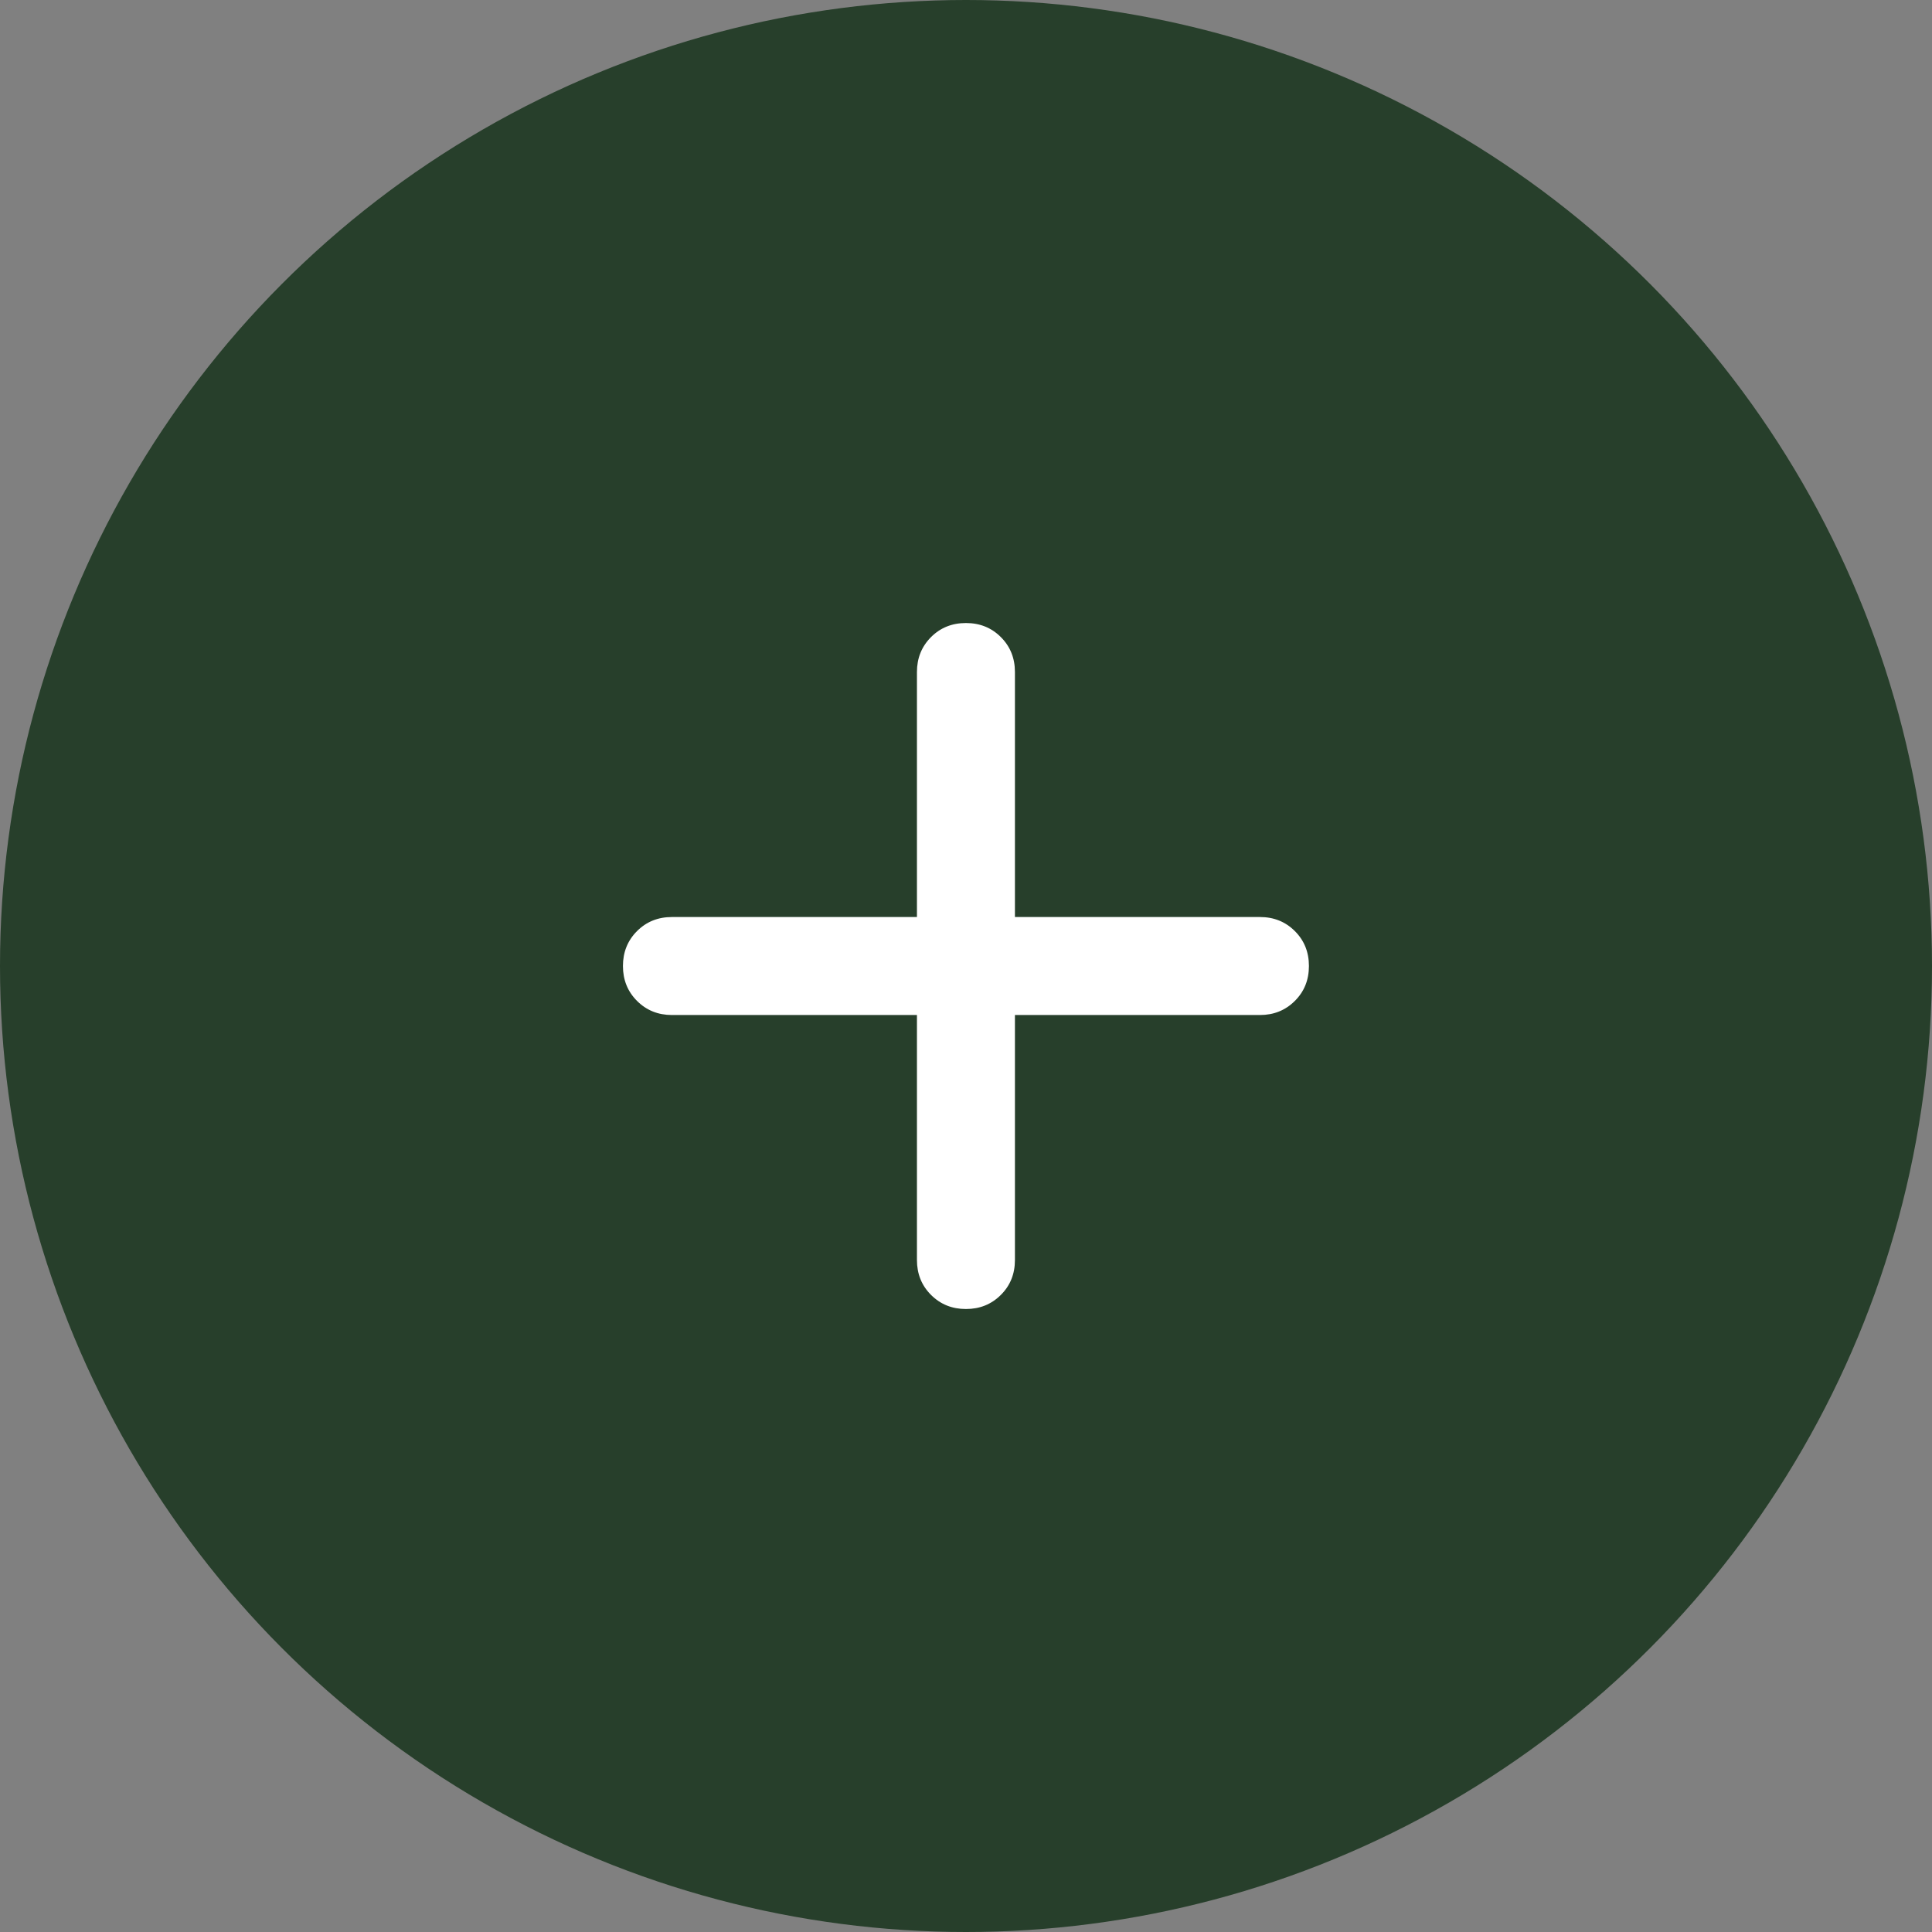
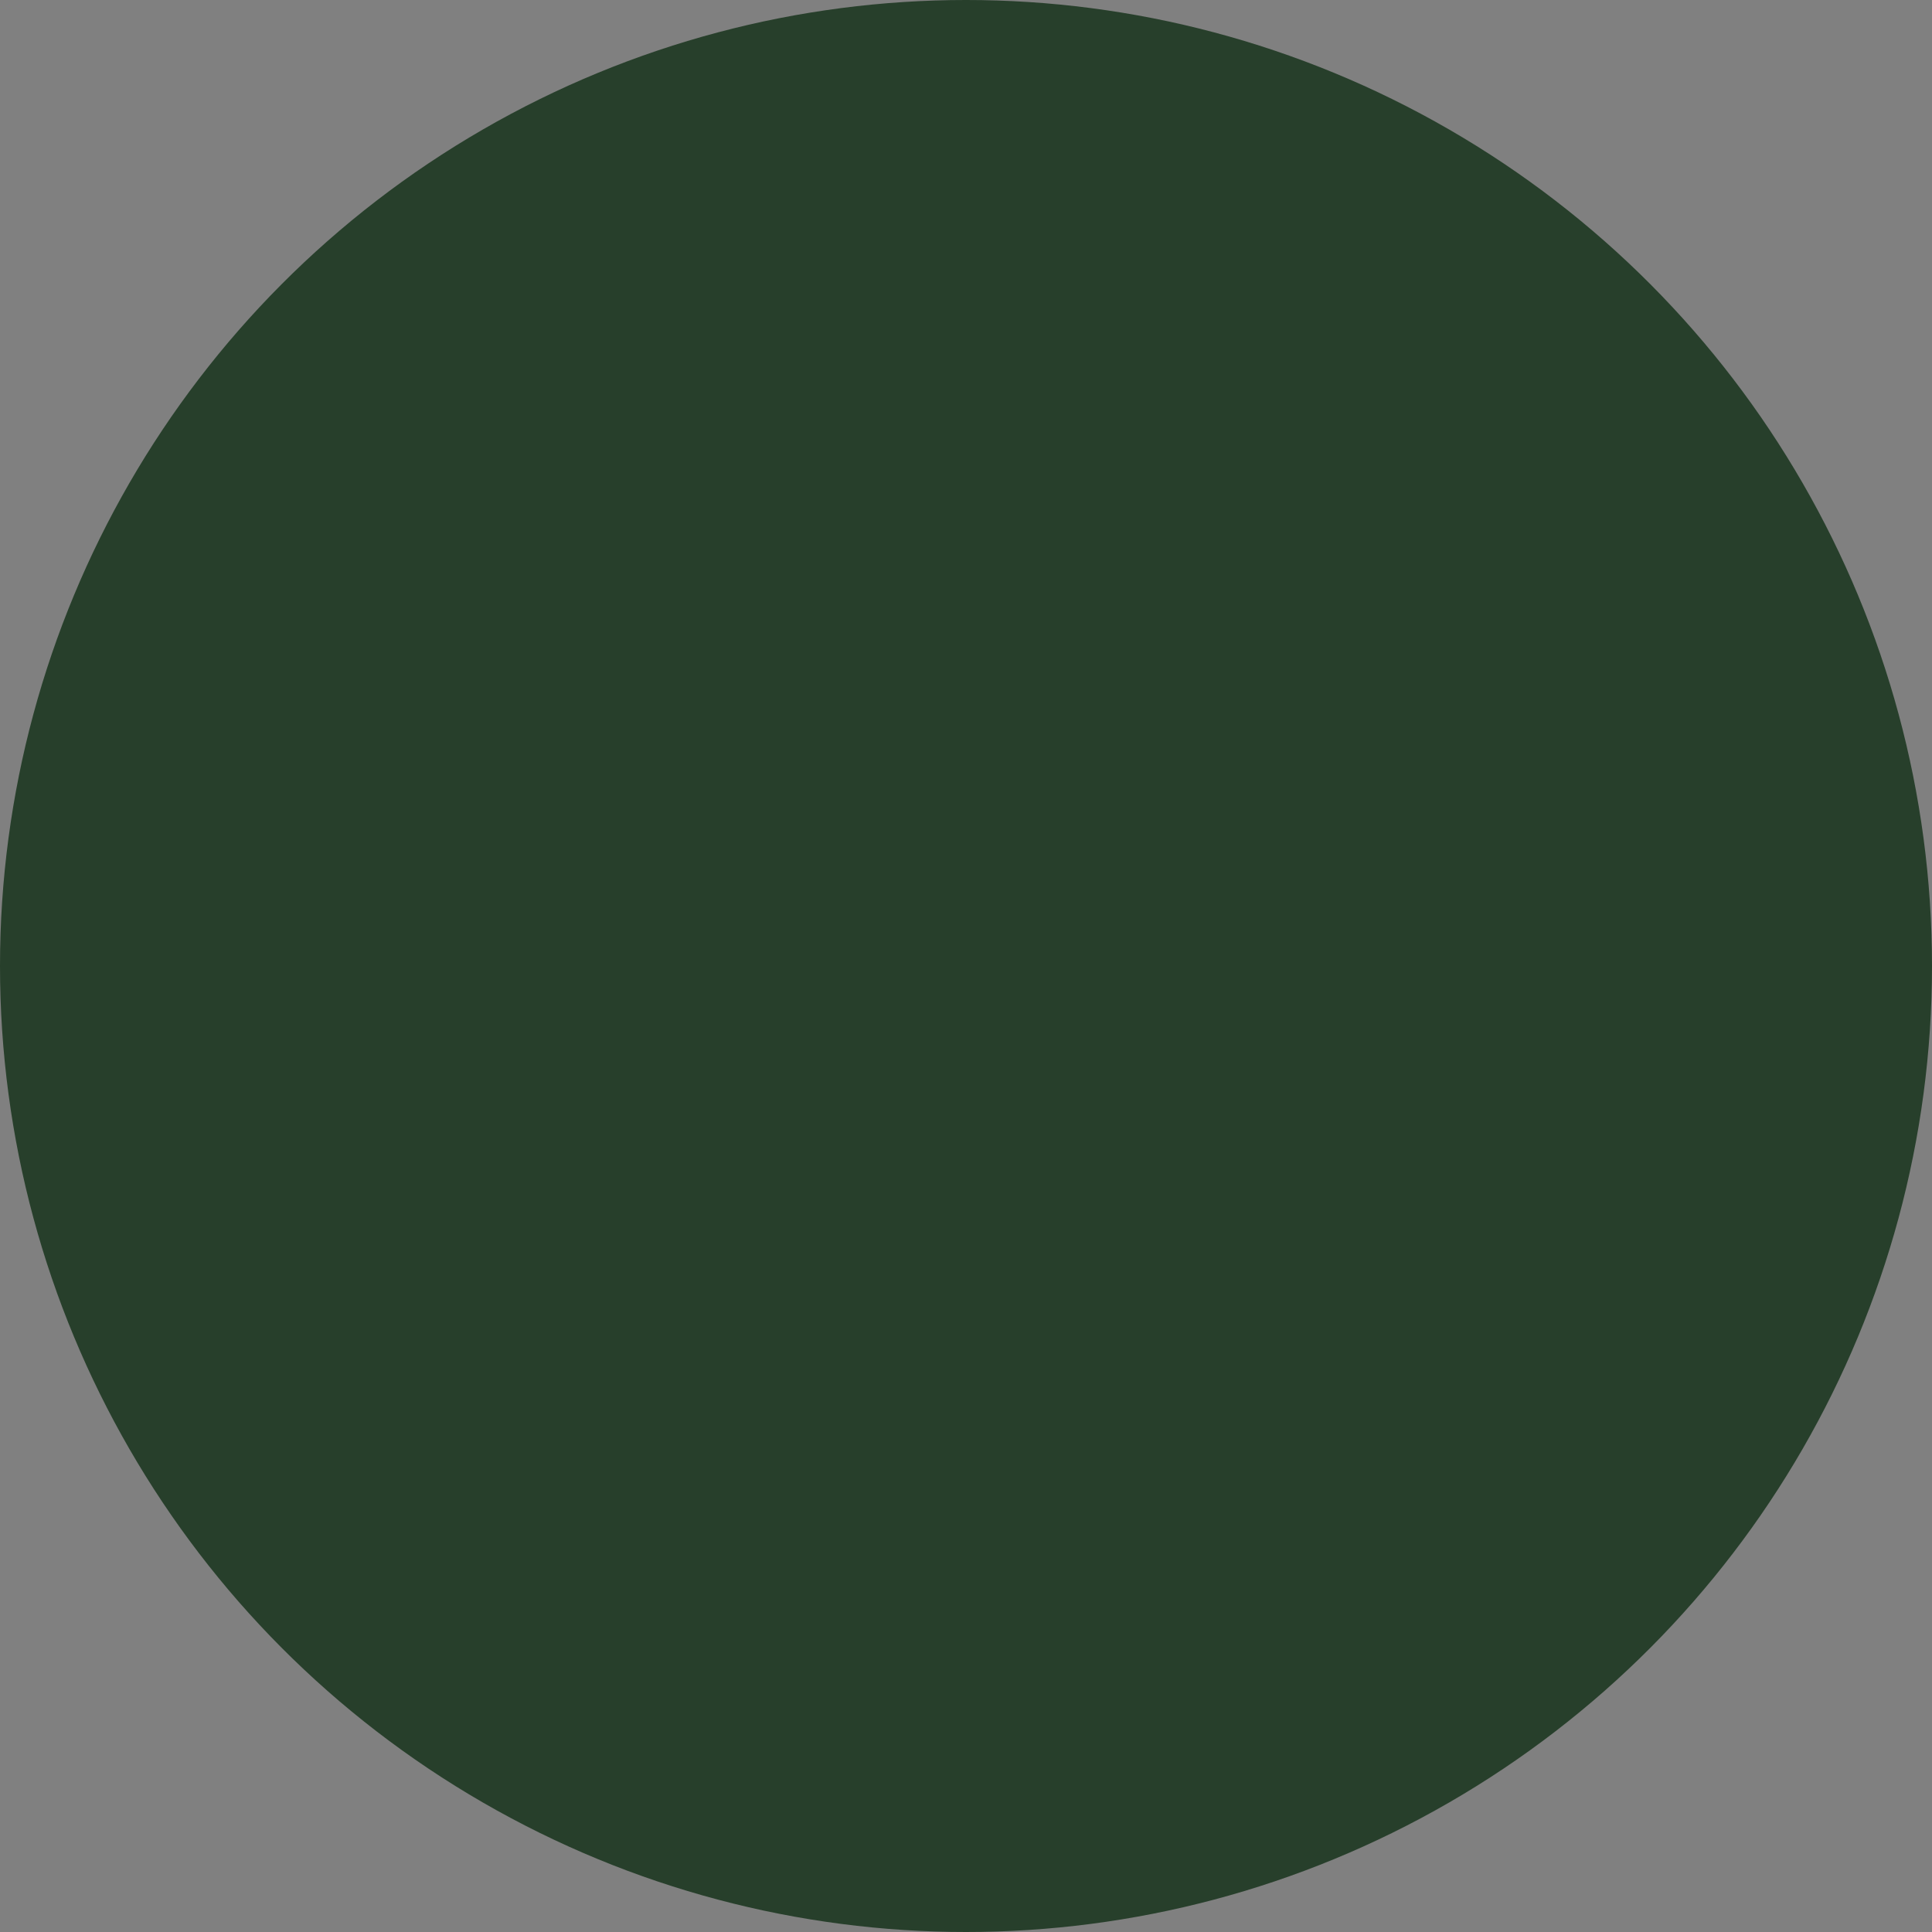
<svg xmlns="http://www.w3.org/2000/svg" width="46" height="46" viewBox="0 0 46 46" fill="none">
  <rect x="0" y="0" width="46" height="46" fill="#808080" stroke="none" />
  <circle cx="23" cy="23" r="23" fill="#273F2B" />
  <mask id="mask0_513_1169" style="mask-type:alpha" maskUnits="userSpaceOnUse" x="9" y="9" width="28" height="28">
-     <rect x="9" y="9" width="28" height="28" fill="#D9D9D9" />
-   </mask>
+     </mask>
  <g mask="url(#mask0_513_1169)">
-     <path d="M21.832 24.167H15.999C15.668 24.167 15.391 24.055 15.167 23.831C14.944 23.608 14.832 23.331 14.832 23C14.832 22.67 14.944 22.392 15.167 22.169C15.391 21.945 15.668 21.834 15.999 21.834H21.832V16C21.832 15.67 21.944 15.393 22.167 15.169C22.391 14.945 22.668 14.834 22.999 14.834C23.329 14.834 23.606 14.945 23.83 15.169C24.054 15.393 24.165 15.67 24.165 16V21.834H29.999C30.329 21.834 30.606 21.945 30.83 22.169C31.054 22.392 31.165 22.67 31.165 23C31.165 23.331 31.054 23.608 30.83 23.831C30.606 24.055 30.329 24.167 29.999 24.167H24.165V30C24.165 30.331 24.054 30.608 23.83 30.831C23.606 31.055 23.329 31.167 22.999 31.167C22.668 31.167 22.391 31.055 22.167 30.831C21.944 30.608 21.832 30.331 21.832 30V24.167Z" fill="white" />
-   </g>
+     </g>
</svg>